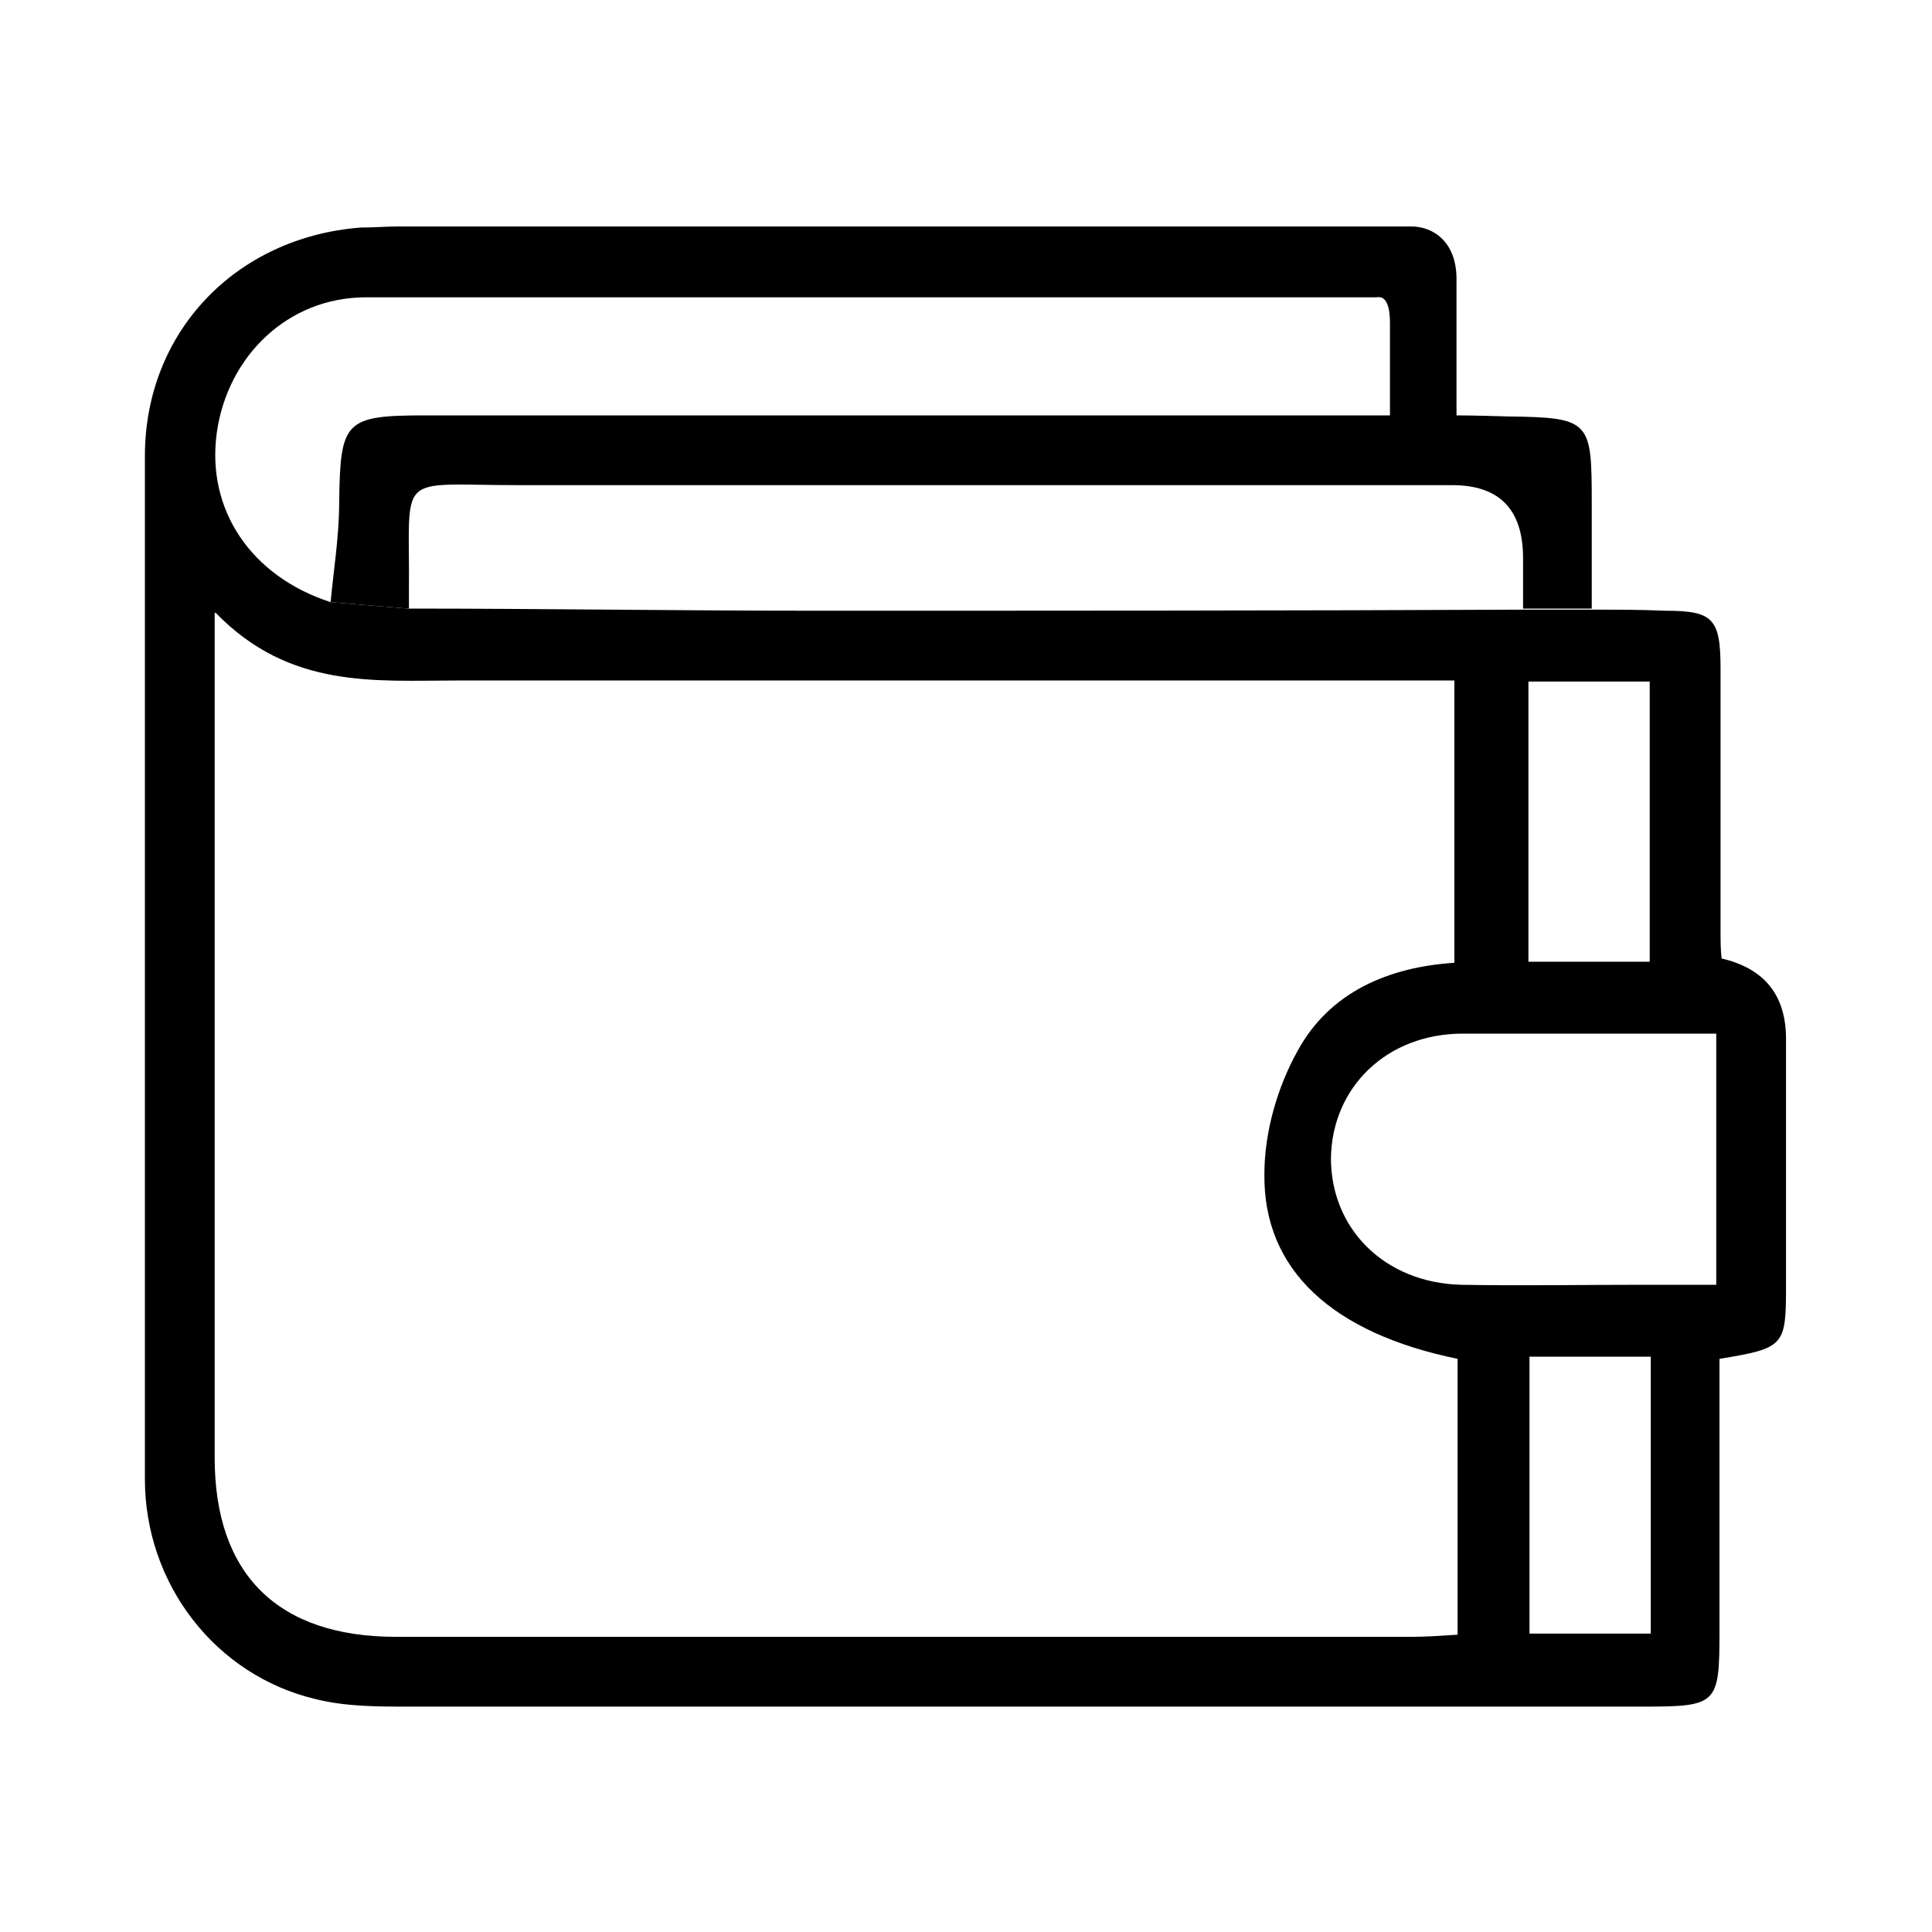
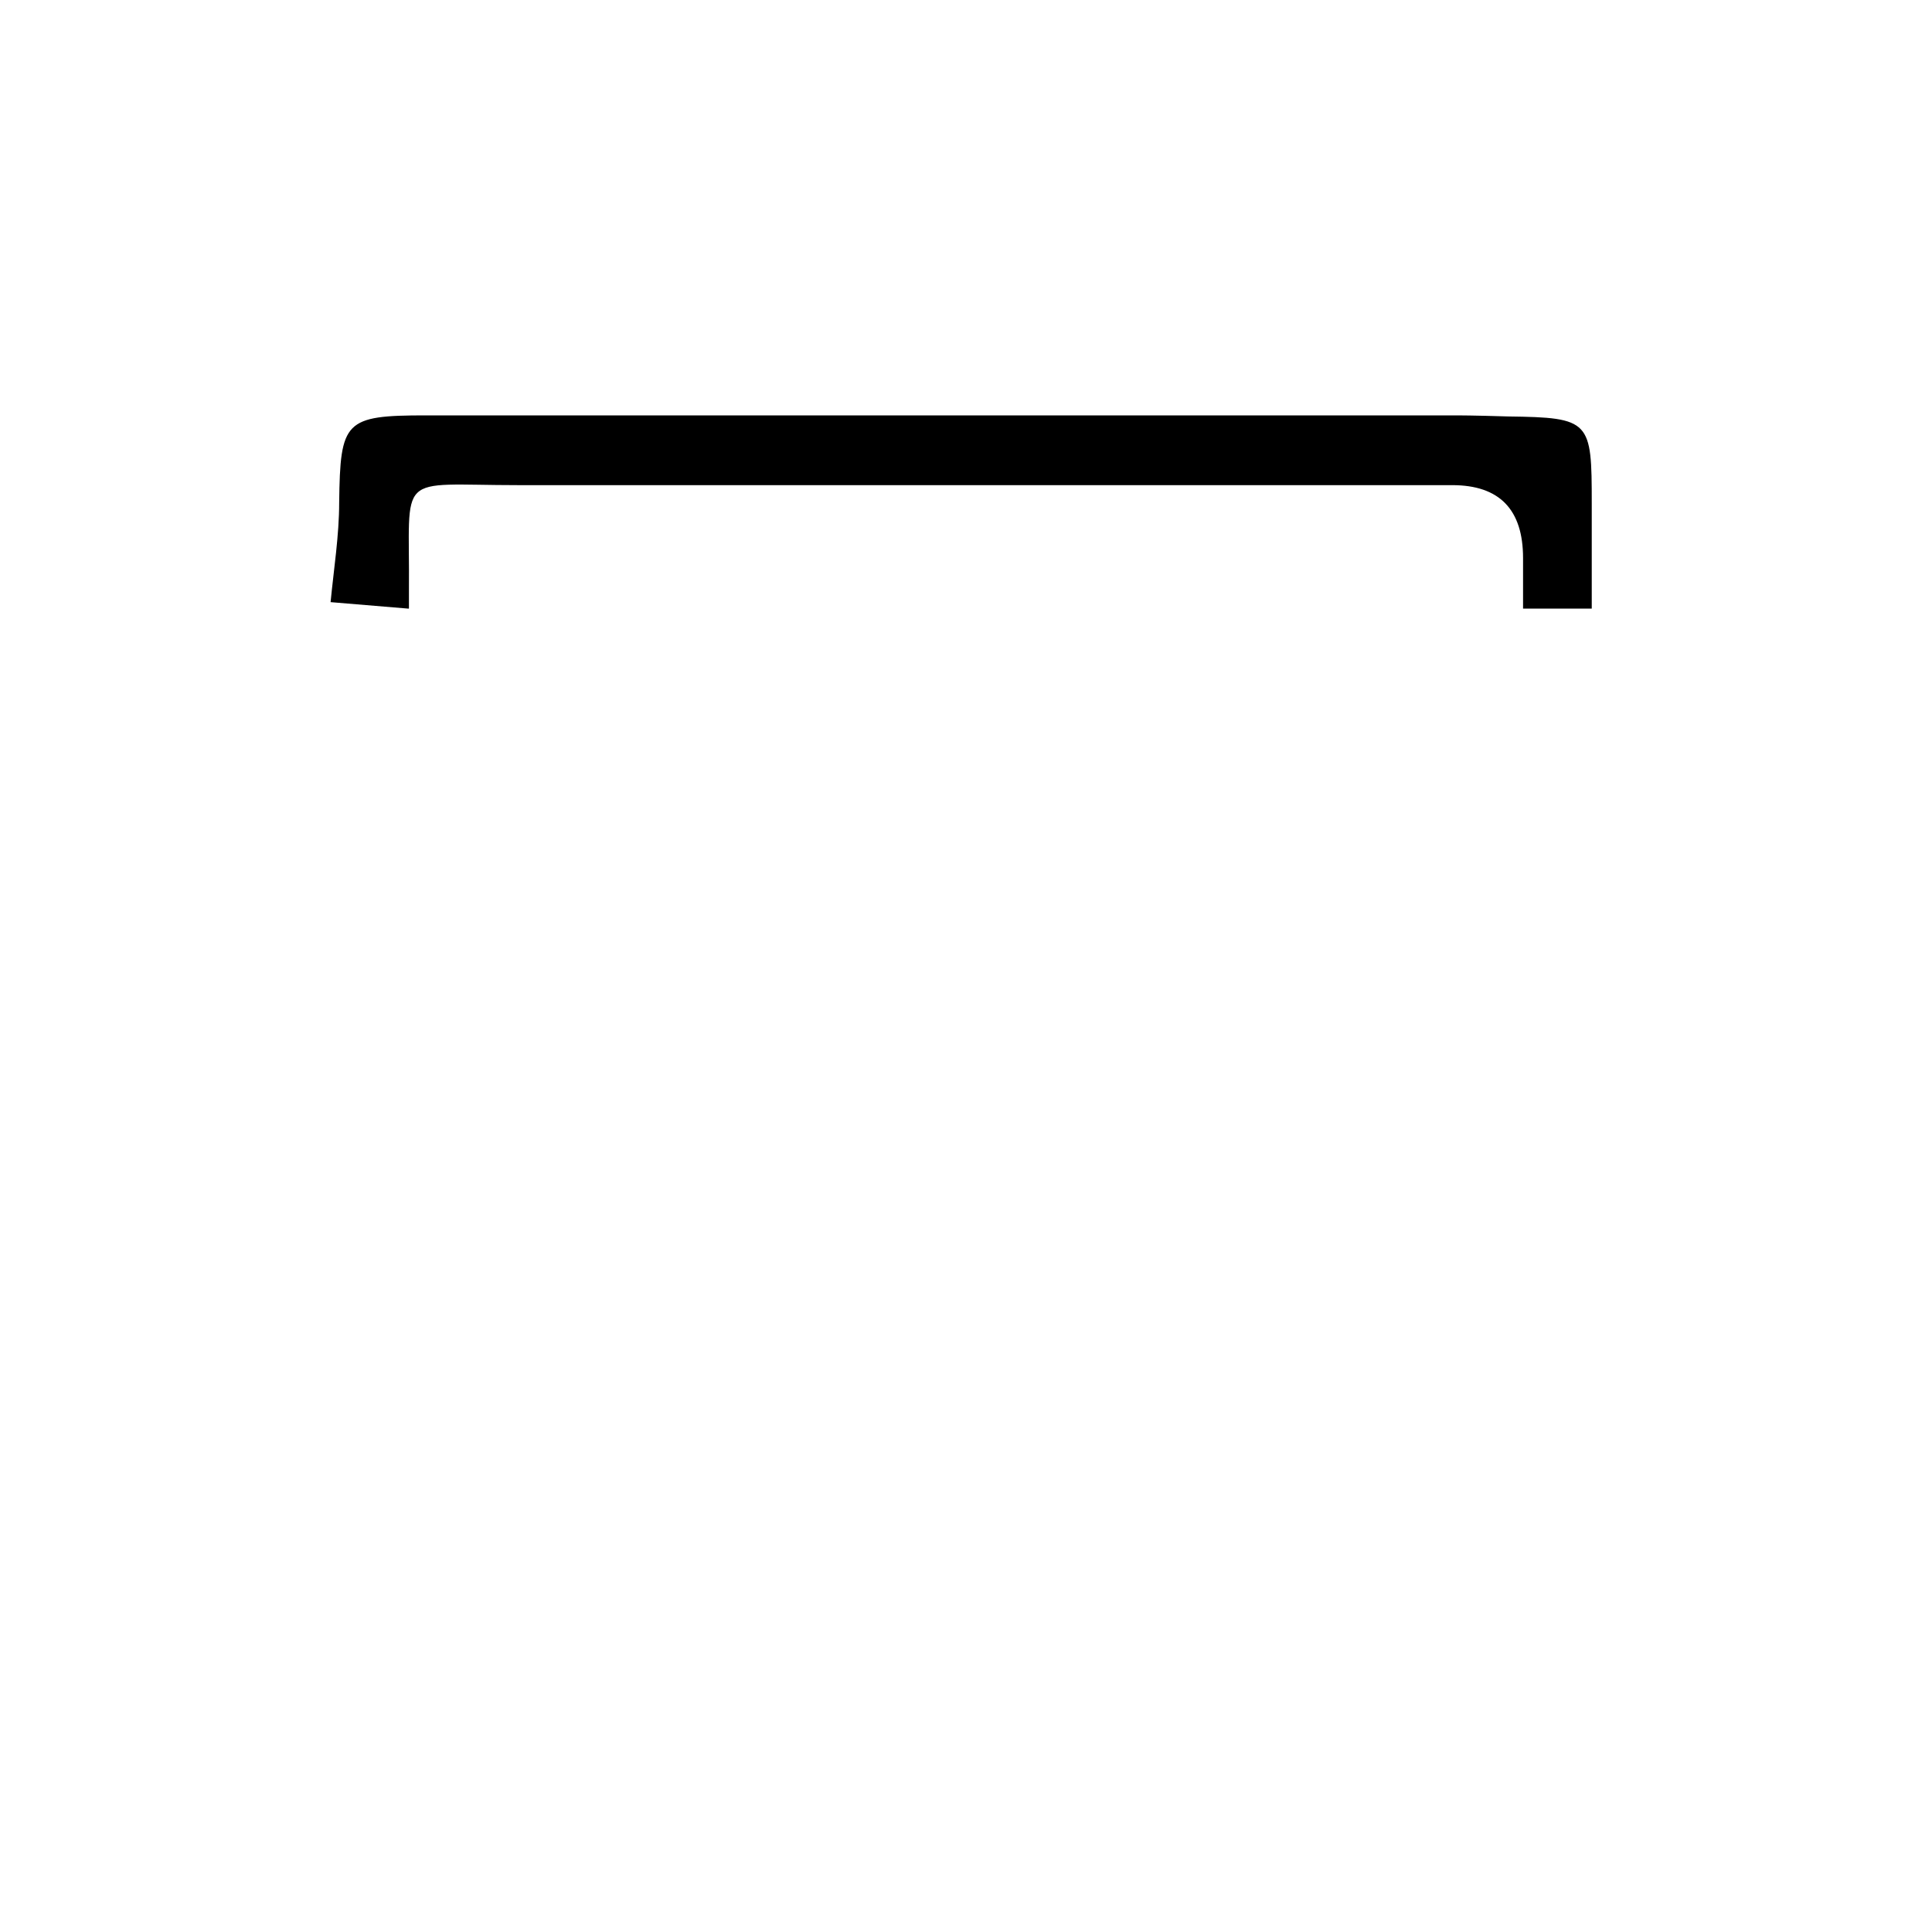
<svg xmlns="http://www.w3.org/2000/svg" viewBox="0 0 18 18">
-   <path d="M14.84 5.68c.22 0 .45 0 .67.01.45 0 .52.07.52.54v2.44c0 .09 0 .18.01.26q.6.14.6.75v2.29c0 .57-.01.59-.62.69v2.54c0 .68-.02.7-.71.7H3.8c-.29 0-.58 0-.86-.07-.93-.22-1.59-1.07-1.59-2.05V4.25c0-1.16.85-2.04 2.01-2.13.12 0 .24-.01.35-.01h9.44c.2 0 .42.14.42.49v1.28h-.62v-.87c0-.28-.11-.24-.13-.24H3.41c-.73 0-1.29.55-1.39 1.26-.1.72.32 1.34 1.06 1.58l.72.06c1.26 0 2.52.02 3.78.02 2.21 0 4.41 0 6.62-.01h.64ZM2 5.71v7.87c0 1.09.59 1.67 1.69 1.67h9.46c.14 0 .27-.01.43-.02v-2.57c-1.17-.24-1.81-.83-1.8-1.72 0-.39.12-.81.31-1.15.3-.55.85-.78 1.46-.82V6.34H4.26c-.77 0-1.56.08-2.25-.63Zm13.99 3.92h-2.36c-.71 0-1.22.5-1.23 1.16 0 .66.5 1.16 1.21 1.18.56.01 1.13 0 1.69 0h.69V9.62Zm-1.75-.67h1.13V6.35h-1.13v2.61Zm1.14 3.68h-1.13v2.58h1.13v-2.58Z" />
  <path d="m3.8 5.67-.72-.06c.03-.31.08-.62.08-.93.01-.76.05-.81.81-.81h9.61s.15 0 .47.01c.77.01.78.04.78.81v.98h-.64V5.2q0-.68-.66-.68h-8.7c-1.16 0-1.01-.14-1.02.99v.16Z" />
</svg>